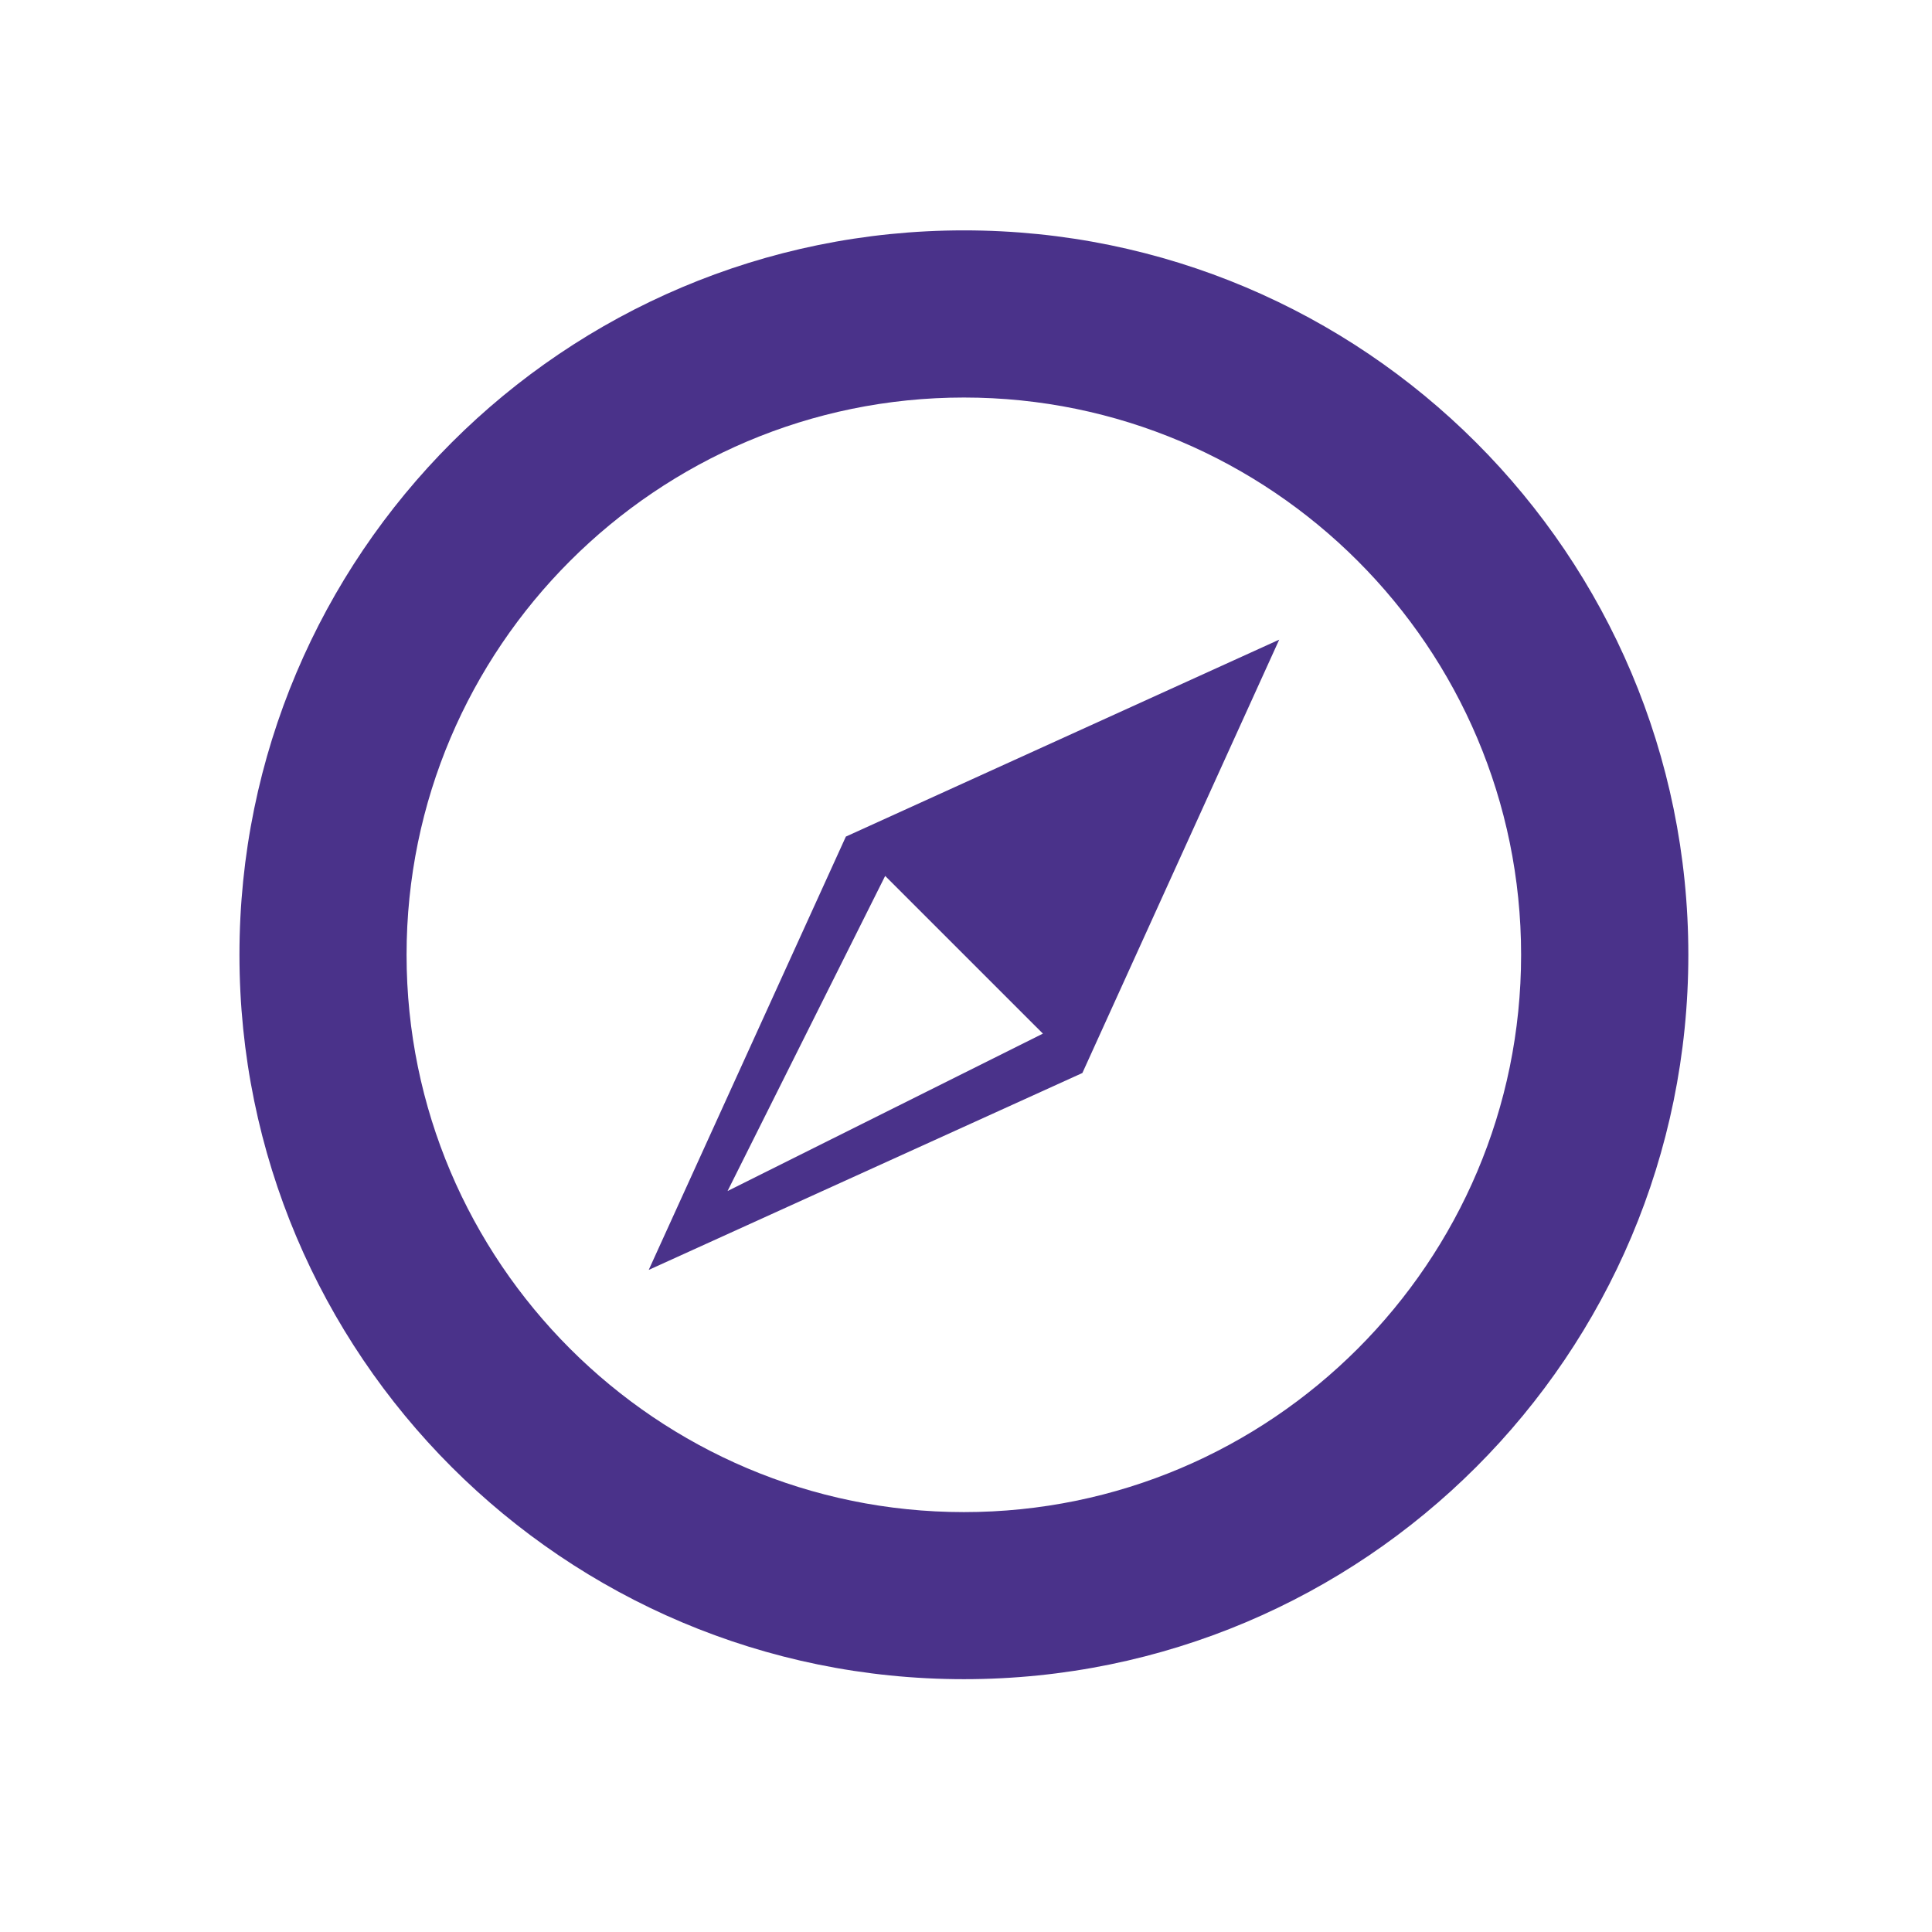
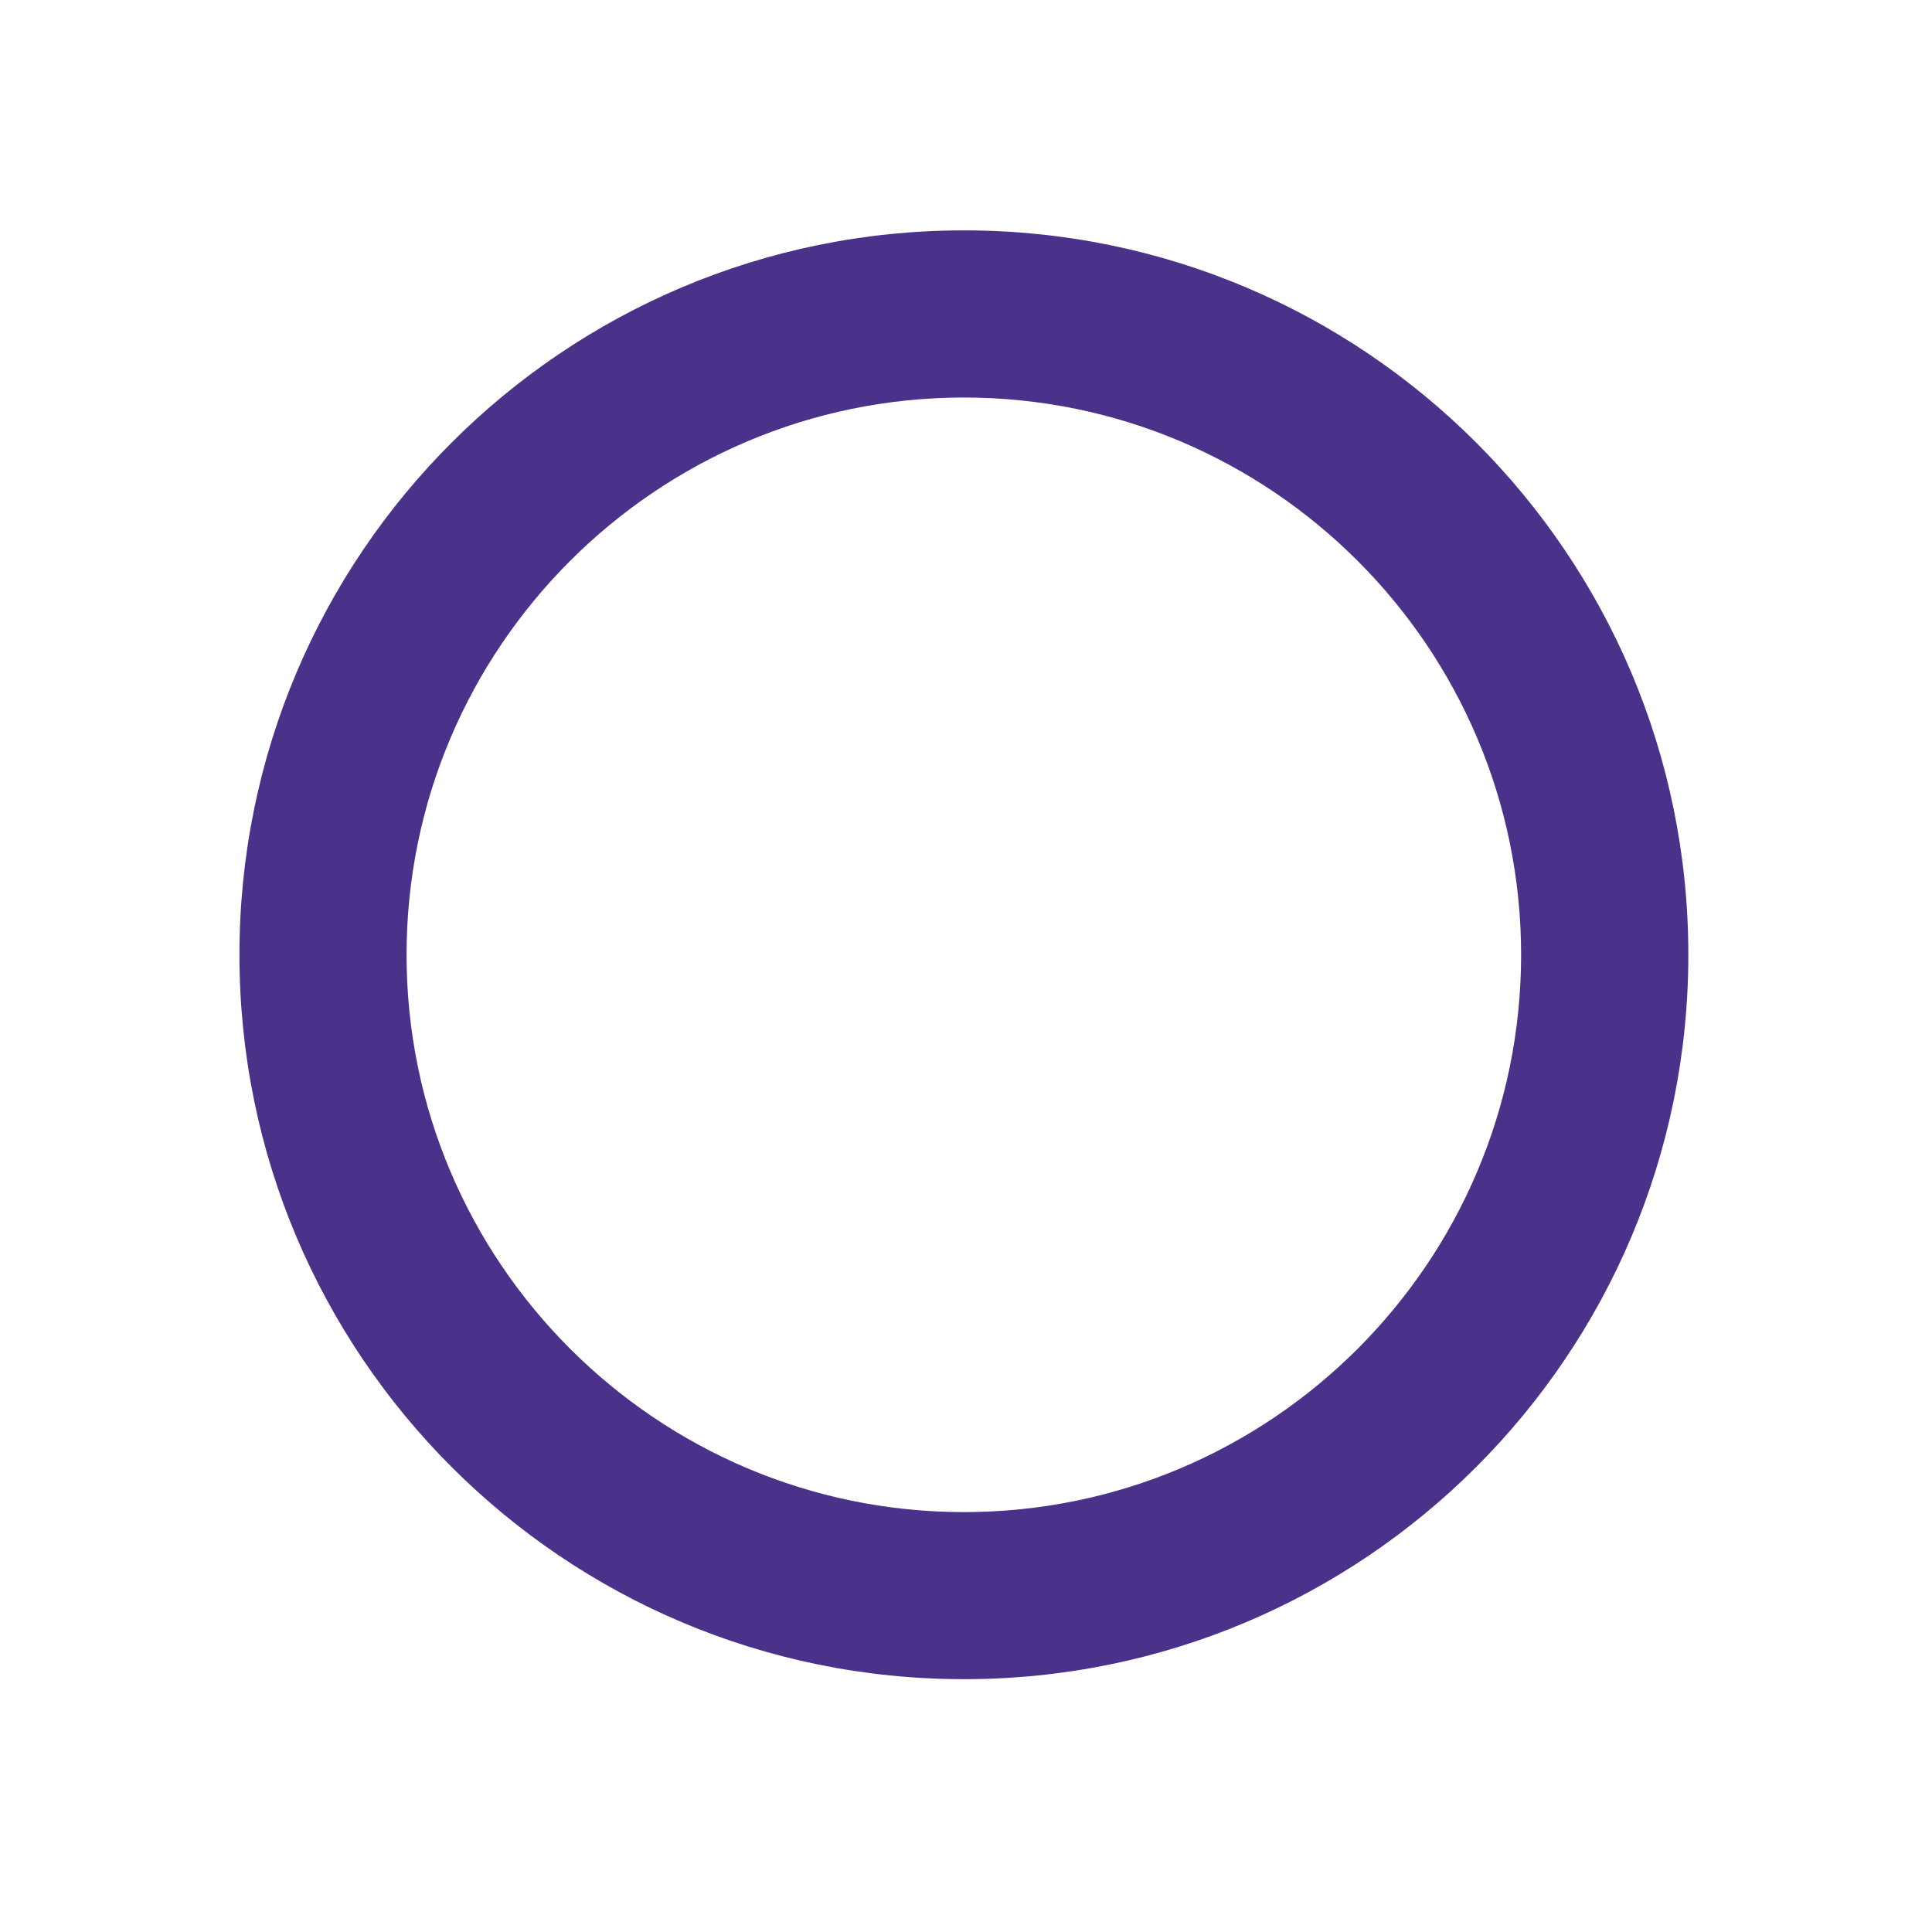
<svg xmlns="http://www.w3.org/2000/svg" version="1.1" id="Layer_1" x="0px" y="0px" width="50px" height="50px" viewBox="0 0 50 50" enable-background="new 0 0 50 50" xml:space="preserve">
  <g>
-     <path fill="#4A328A" d="M26.99,26.75l-8.161,4.074l4.079-8.155L26.99,26.75z M16.789,32.865l11.223-5.096l5.094-11.215   l-11.215,5.097L16.789,32.865z" />
    <path fill="#4A328A" d="M24.947,39.133c-7.952,0-14.425-6.469-14.425-14.423c0-7.95,6.473-14.422,14.425-14.422   s14.419,6.472,14.419,14.422C39.366,32.664,32.899,39.133,24.947,39.133 M24.947,5.962c-10.354,0-18.75,8.394-18.75,18.747   c0,10.359,8.396,18.748,18.75,18.748c10.352,0,18.747-8.389,18.747-18.748C43.694,14.356,35.299,5.962,24.947,5.962" />
  </g>
  <g>
</g>
  <g>
</g>
  <g>
</g>
  <g>
</g>
  <g>
</g>
  <g>
</g>
</svg>